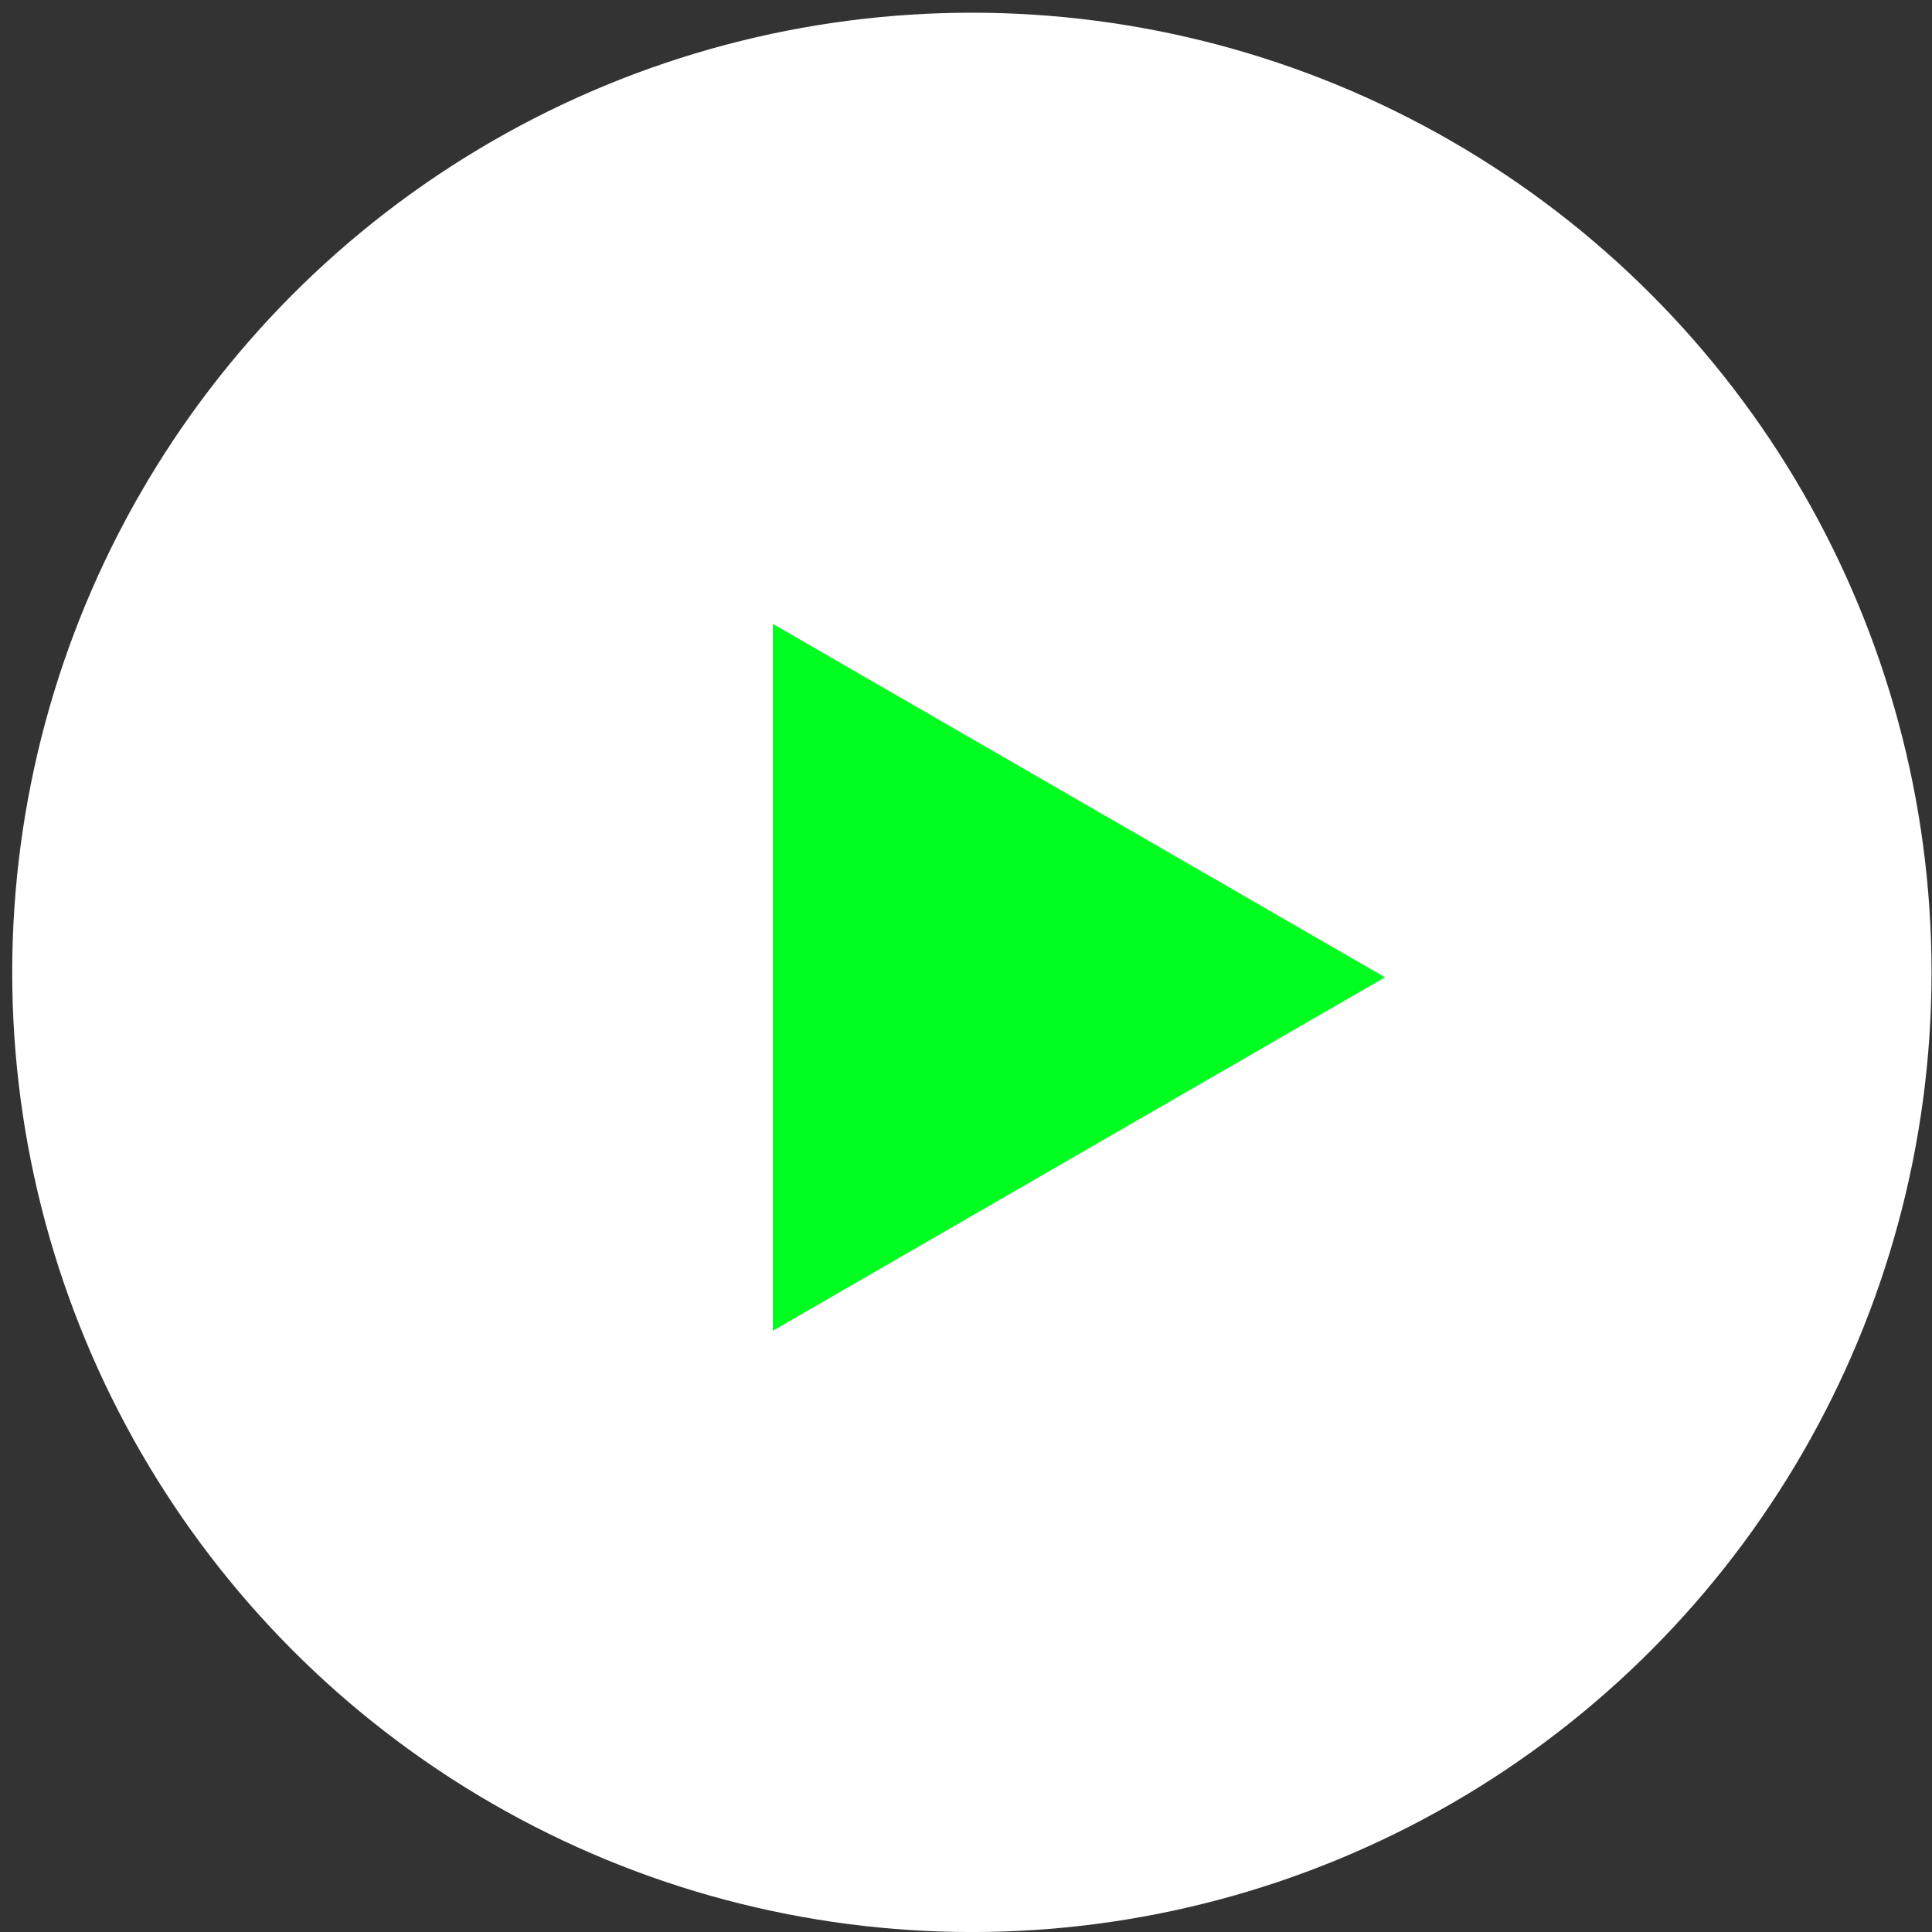
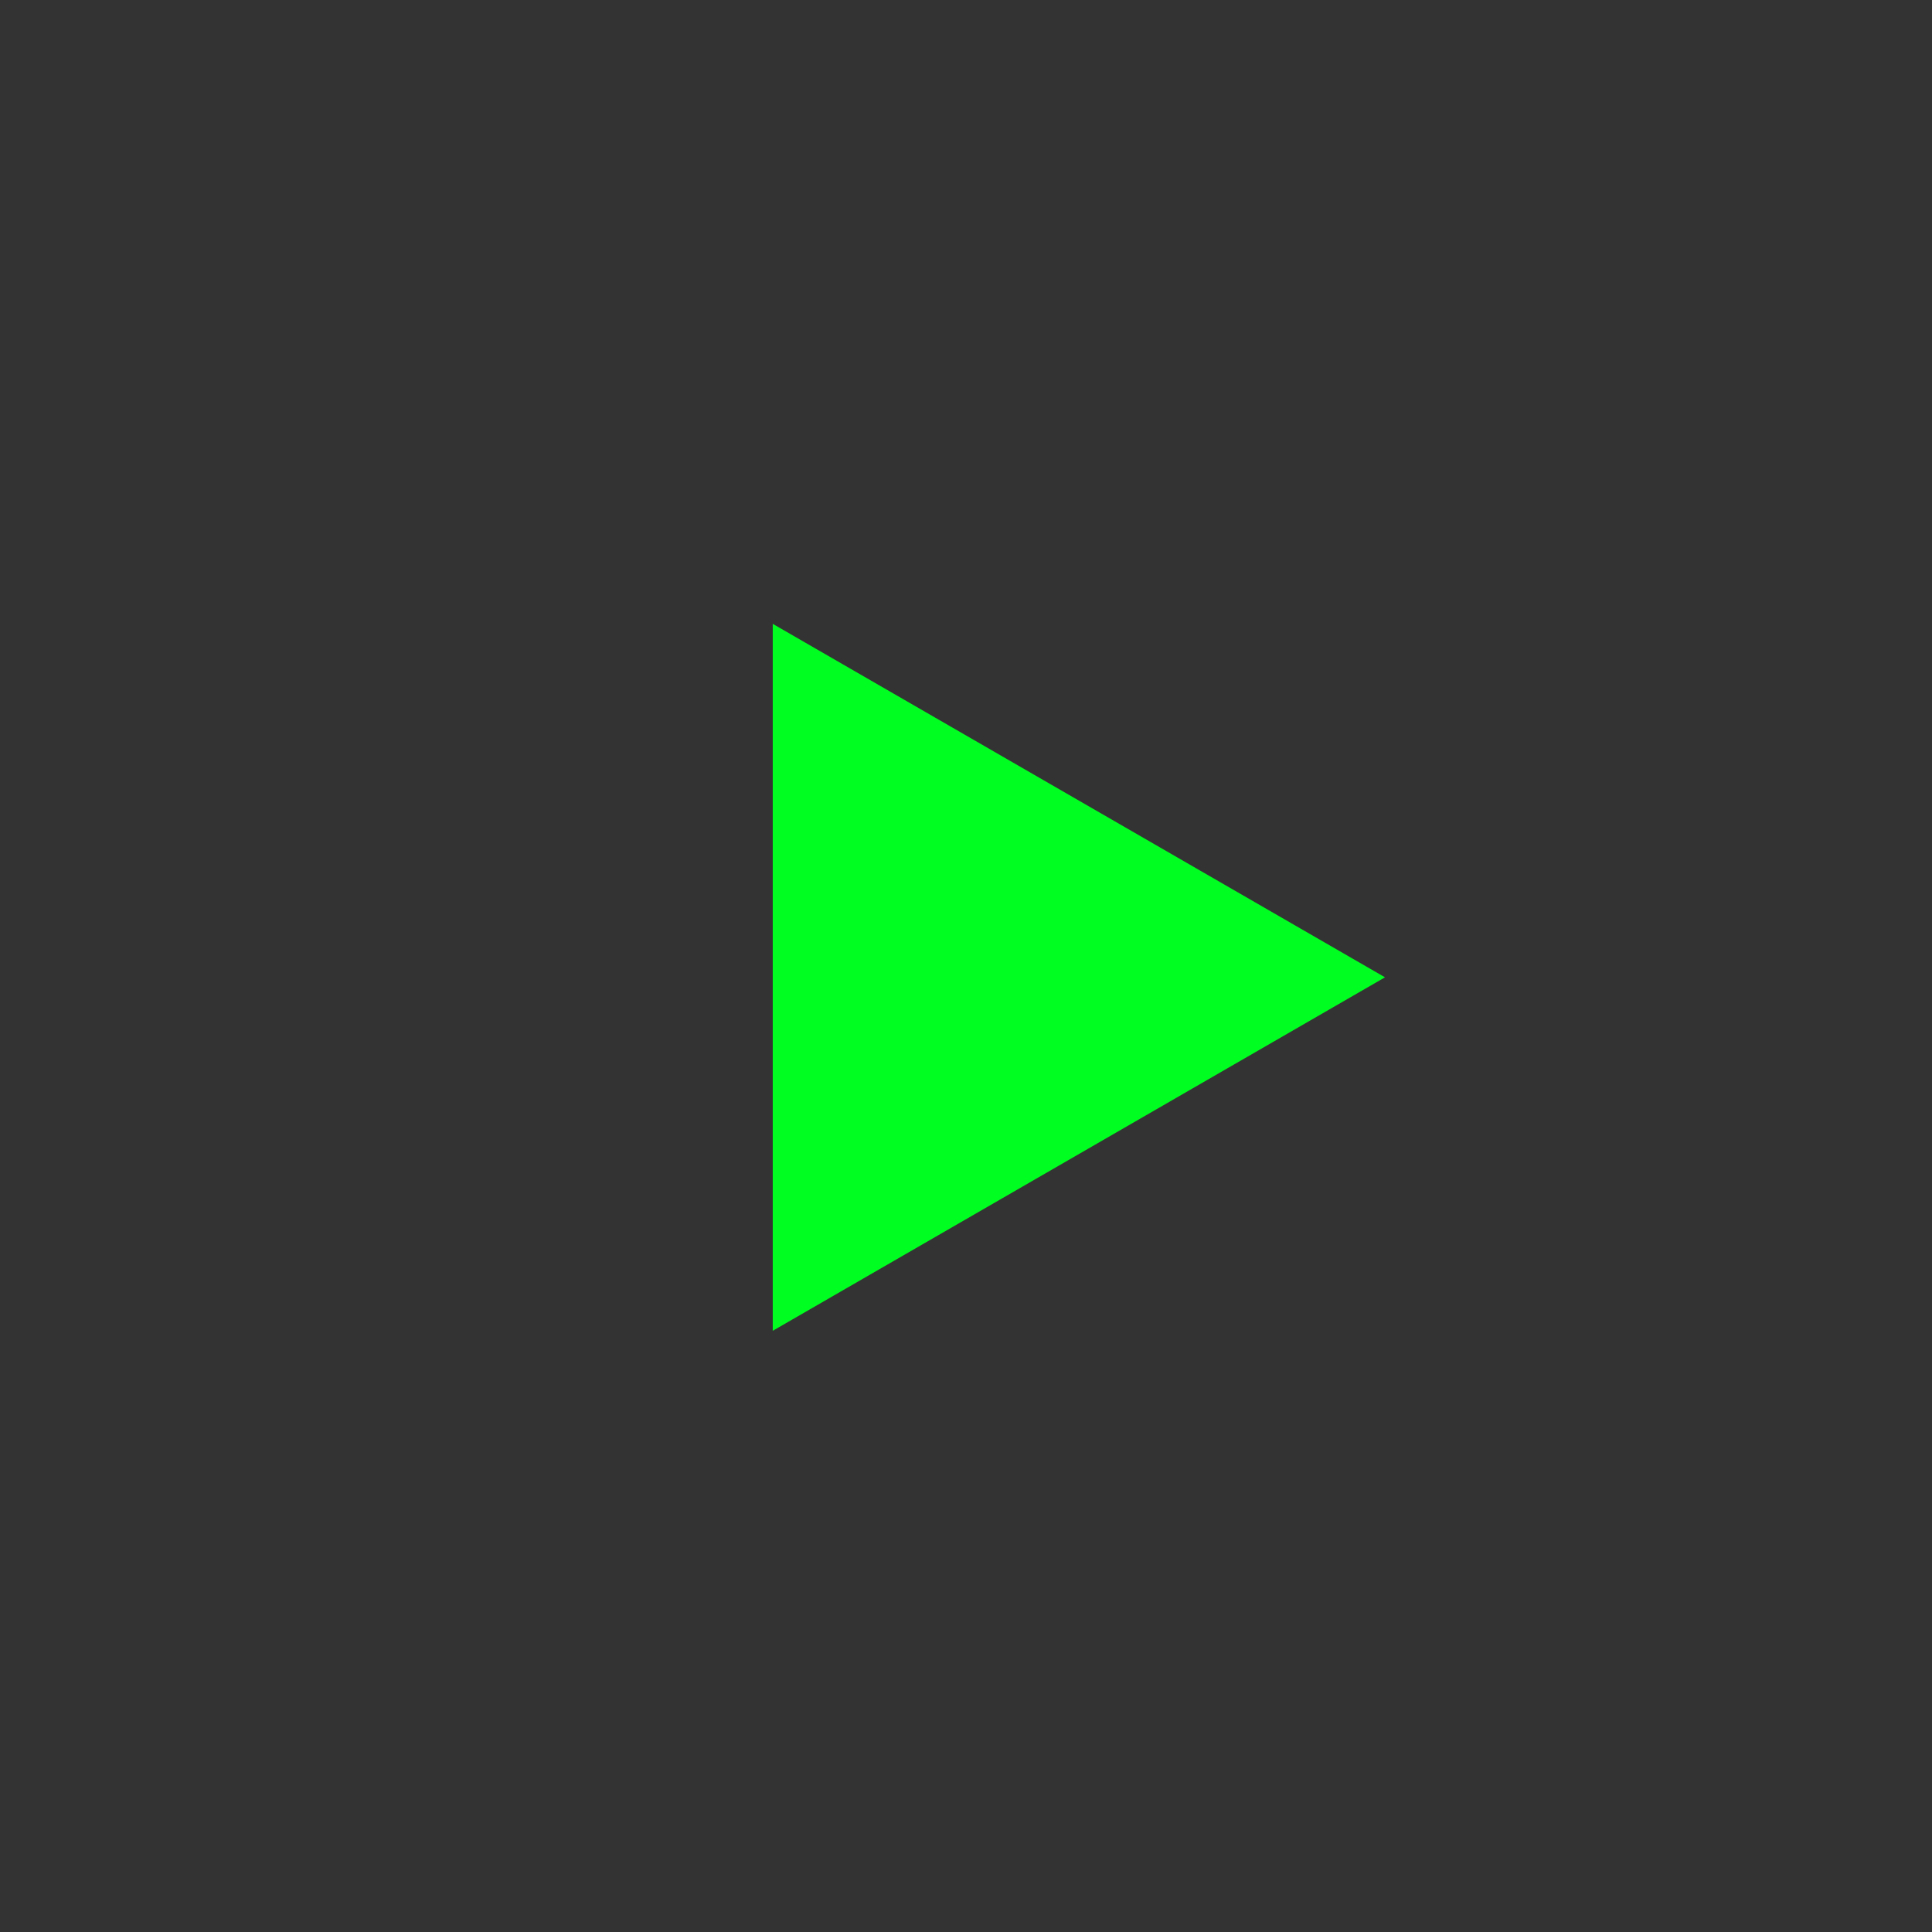
<svg xmlns="http://www.w3.org/2000/svg" width="71" height="71" viewBox="0 0 71 71" fill="none">
  <rect x="0" y="0" width="71" height="71" fill="#333333" stroke="none" />
-   <circle cx="35.716" cy="35.734" r="35.267" fill="white" />
-   <path d="M50.898 35.916L28.398 48.906L28.398 22.926L50.898 35.916Z" fill="#00FF20" />
+   <path d="M50.898 35.916L28.398 48.906L28.398 22.926Z" fill="#00FF20" />
</svg>